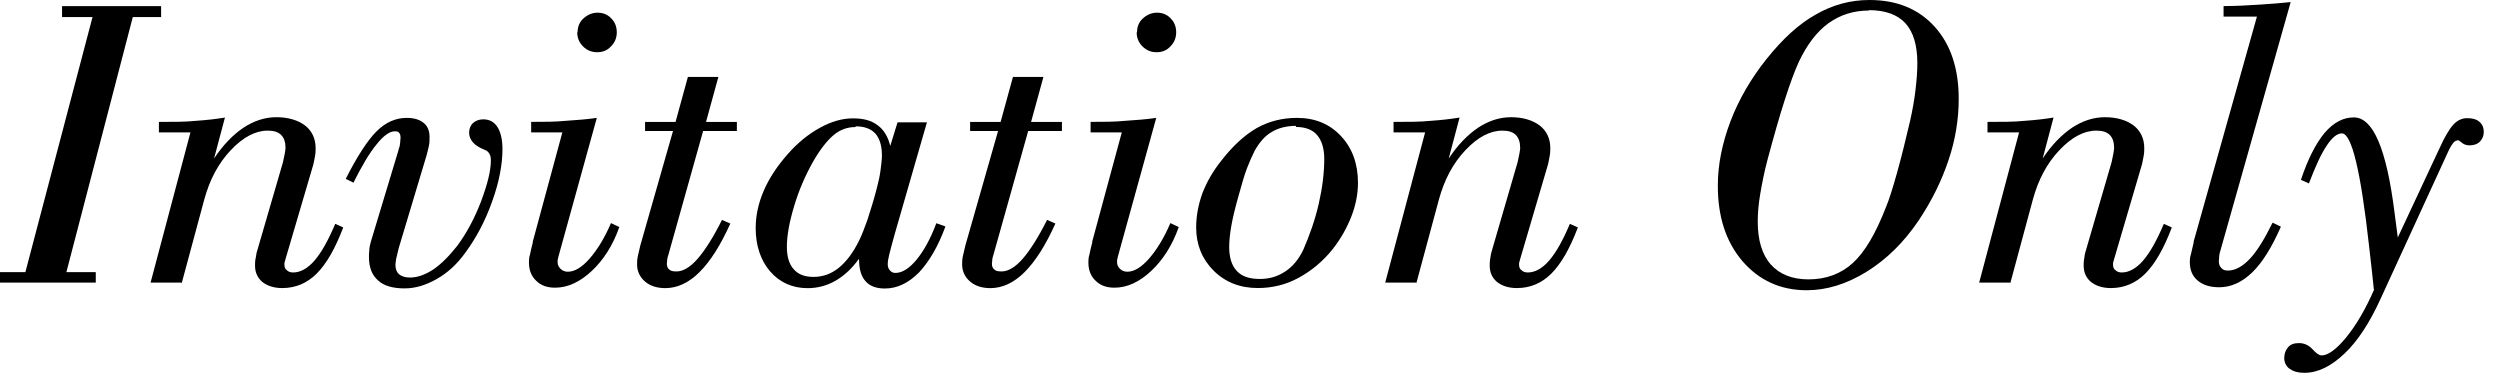
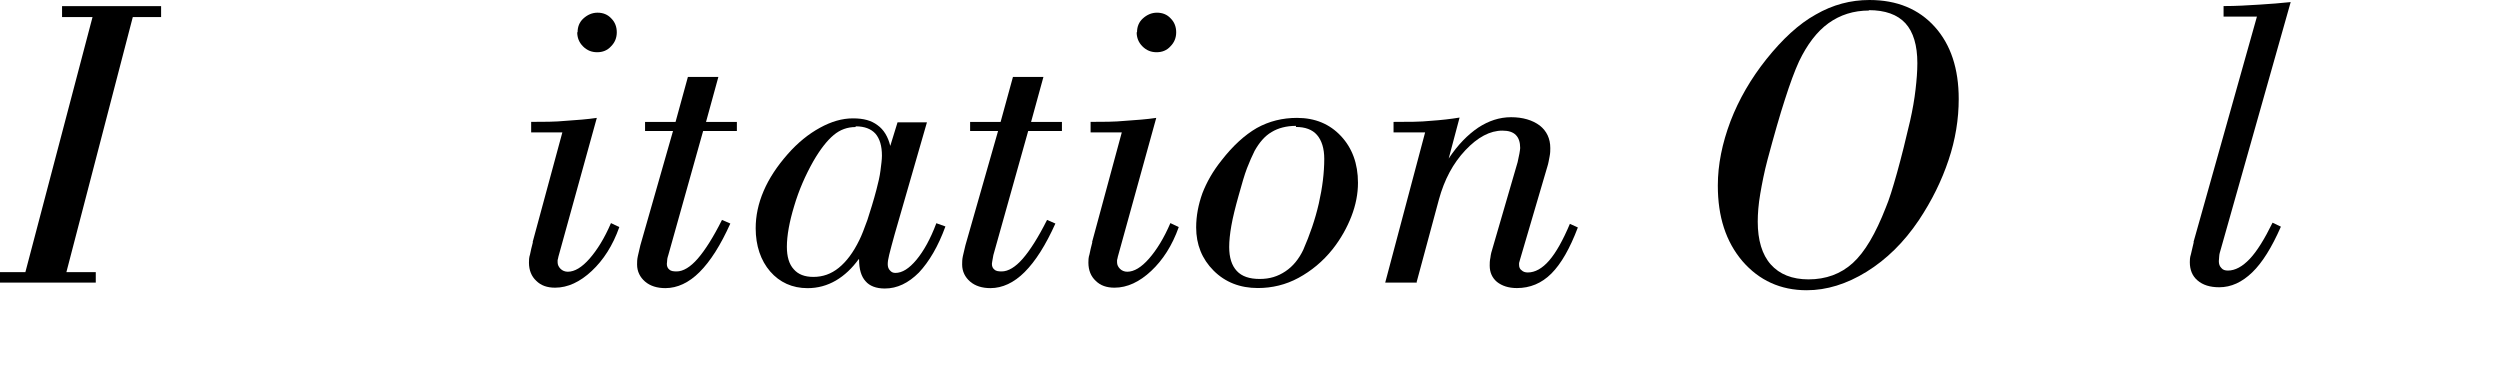
<svg xmlns="http://www.w3.org/2000/svg" width="84" height="13" viewBox="0 0 84 13" fill="none">
  <path d="M0 9.496V9.143H0.853L3.109 0.573H2.085V0.207H5.413V0.573H4.462L2.231 9.143H3.218V9.496H0Z" fill="black" />
-   <path d="M6.095 9.496H5.059L6.399 4.449H5.339V4.096C5.827 4.096 6.241 4.096 6.595 4.059C6.948 4.035 7.265 3.998 7.558 3.95L7.192 5.327C7.497 4.864 7.838 4.523 8.179 4.291C8.533 4.059 8.899 3.938 9.289 3.938C9.679 3.938 10.008 4.035 10.252 4.218C10.483 4.401 10.605 4.657 10.605 4.974C10.605 5.059 10.605 5.144 10.581 5.266C10.556 5.376 10.544 5.486 10.508 5.595L9.593 8.704C9.593 8.704 9.569 8.801 9.557 8.838C9.557 8.862 9.557 8.887 9.557 8.899C9.557 8.972 9.581 9.045 9.642 9.082C9.691 9.131 9.764 9.155 9.849 9.155C10.093 9.155 10.337 9.021 10.569 8.753C10.8 8.485 11.032 8.07 11.264 7.521L11.532 7.643C11.264 8.35 10.971 8.862 10.642 9.192C10.313 9.521 9.923 9.679 9.484 9.679C9.203 9.679 8.984 9.606 8.813 9.472C8.655 9.338 8.569 9.155 8.569 8.923C8.569 8.85 8.569 8.765 8.594 8.655C8.606 8.545 8.63 8.448 8.667 8.338L9.508 5.449C9.532 5.339 9.557 5.23 9.569 5.157C9.581 5.071 9.593 5.01 9.593 4.974C9.593 4.779 9.545 4.632 9.447 4.535C9.35 4.437 9.203 4.389 8.996 4.389C8.582 4.389 8.167 4.608 7.753 5.047C7.338 5.486 7.046 6.034 6.863 6.705L6.107 9.508L6.095 9.496Z" fill="black" />
-   <path d="M11.861 6.131L11.617 6.009C12.007 5.241 12.349 4.717 12.653 4.412C12.958 4.107 13.3 3.961 13.665 3.961C13.921 3.961 14.104 4.022 14.238 4.132C14.372 4.241 14.433 4.4 14.433 4.607C14.433 4.705 14.433 4.802 14.409 4.912C14.384 5.021 14.36 5.131 14.323 5.253L13.397 8.337C13.36 8.484 13.336 8.605 13.312 8.691C13.3 8.776 13.287 8.849 13.287 8.898C13.287 9.032 13.324 9.142 13.409 9.215C13.495 9.288 13.616 9.325 13.775 9.325C14.019 9.325 14.275 9.239 14.555 9.056C14.823 8.874 15.091 8.605 15.36 8.264C15.677 7.837 15.945 7.338 16.164 6.765C16.384 6.18 16.493 5.729 16.493 5.399C16.493 5.302 16.481 5.229 16.445 5.168C16.408 5.107 16.371 5.07 16.311 5.046C16.128 4.973 15.981 4.887 15.896 4.79C15.811 4.692 15.762 4.583 15.762 4.461C15.762 4.327 15.811 4.205 15.896 4.132C15.981 4.058 16.091 4.01 16.237 4.01C16.445 4.01 16.603 4.095 16.713 4.266C16.823 4.436 16.883 4.692 16.883 5.009C16.883 5.521 16.774 6.106 16.542 6.753C16.311 7.411 16.006 7.984 15.64 8.484C15.36 8.874 15.043 9.166 14.677 9.373C14.311 9.581 13.958 9.69 13.592 9.69C13.202 9.69 12.897 9.605 12.702 9.422C12.495 9.239 12.397 8.983 12.397 8.63C12.397 8.557 12.397 8.484 12.41 8.398C12.41 8.313 12.434 8.228 12.458 8.13L13.36 5.143C13.36 5.143 13.385 5.07 13.397 5.009C13.421 4.936 13.434 4.9 13.434 4.887C13.434 4.887 13.434 4.851 13.446 4.79C13.446 4.729 13.458 4.668 13.458 4.631C13.458 4.558 13.446 4.497 13.409 4.461C13.385 4.424 13.336 4.412 13.263 4.412C13.092 4.412 12.885 4.558 12.653 4.851C12.41 5.143 12.154 5.582 11.873 6.143L11.861 6.131Z" fill="black" />
  <path d="M17.895 8.142L18.895 4.449H17.847V4.095C18.261 4.095 18.651 4.095 19.017 4.059C19.383 4.034 19.724 4.01 20.053 3.961L18.761 8.63C18.761 8.63 18.749 8.703 18.736 8.74C18.736 8.764 18.736 8.788 18.736 8.813C18.736 8.898 18.773 8.971 18.834 9.032C18.895 9.093 18.98 9.13 19.078 9.13C19.309 9.13 19.553 8.983 19.809 8.691C20.065 8.398 20.309 8.008 20.529 7.496L20.809 7.63C20.589 8.252 20.273 8.74 19.882 9.105C19.492 9.471 19.078 9.666 18.651 9.666C18.383 9.666 18.176 9.593 18.017 9.434C17.859 9.288 17.773 9.081 17.773 8.825C17.773 8.752 17.773 8.654 17.81 8.545C17.834 8.435 17.859 8.301 17.907 8.13L17.895 8.142ZM19.407 1.084C19.407 0.901 19.468 0.743 19.602 0.621C19.736 0.499 19.895 0.426 20.077 0.426C20.26 0.426 20.419 0.487 20.541 0.621C20.663 0.743 20.724 0.901 20.724 1.084C20.724 1.267 20.663 1.425 20.529 1.559C20.407 1.694 20.248 1.755 20.065 1.755C19.882 1.755 19.724 1.694 19.59 1.559C19.456 1.425 19.395 1.267 19.395 1.084H19.407Z" fill="black" />
  <path d="M21.516 8.242L22.613 4.402H21.674V4.098H22.698L23.113 2.586H24.137L23.722 4.098H24.759V4.402H23.625L22.455 8.571C22.455 8.571 22.418 8.681 22.418 8.73C22.418 8.791 22.406 8.827 22.406 8.864C22.406 8.949 22.43 9.01 22.491 9.059C22.54 9.108 22.625 9.12 22.735 9.12C22.954 9.12 23.198 8.974 23.442 8.693C23.686 8.413 23.966 7.974 24.259 7.389L24.539 7.511C24.21 8.242 23.869 8.779 23.503 9.144C23.149 9.498 22.759 9.681 22.357 9.681C22.077 9.681 21.845 9.608 21.674 9.461C21.504 9.315 21.406 9.12 21.406 8.888C21.406 8.815 21.406 8.718 21.431 8.608C21.455 8.51 21.479 8.389 21.516 8.242Z" fill="black" />
  <path d="M28.853 8.706C28.633 9.011 28.377 9.255 28.085 9.426C27.792 9.596 27.475 9.682 27.134 9.682C26.622 9.682 26.195 9.487 25.878 9.121C25.561 8.755 25.391 8.255 25.391 7.67C25.391 7.256 25.476 6.841 25.659 6.415C25.842 5.988 26.11 5.586 26.463 5.183C26.805 4.793 27.17 4.501 27.548 4.294C27.926 4.086 28.292 3.977 28.658 3.977C29.023 3.977 29.279 4.05 29.487 4.208C29.694 4.354 29.84 4.598 29.913 4.903L30.157 4.111H31.145L30.059 7.877C29.974 8.182 29.913 8.414 29.877 8.56C29.84 8.706 29.828 8.804 29.828 8.877C29.828 8.962 29.852 9.036 29.901 9.084C29.95 9.145 30.011 9.17 30.084 9.17C30.316 9.17 30.547 9.023 30.791 8.731C31.035 8.438 31.266 8.024 31.461 7.5L31.766 7.609C31.522 8.28 31.218 8.792 30.876 9.157C30.523 9.511 30.145 9.694 29.73 9.694C29.438 9.694 29.218 9.608 29.084 9.45C28.938 9.292 28.865 9.048 28.865 8.719L28.853 8.706ZM28.743 4.269C28.475 4.269 28.231 4.354 28.012 4.537C27.792 4.72 27.561 5.013 27.329 5.415C27.061 5.89 26.841 6.39 26.683 6.927C26.524 7.451 26.439 7.914 26.439 8.292C26.439 8.621 26.512 8.877 26.671 9.048C26.817 9.218 27.036 9.304 27.329 9.304C27.646 9.304 27.926 9.206 28.182 8.999C28.438 8.792 28.67 8.487 28.877 8.06C28.95 7.914 29.035 7.695 29.145 7.39C29.243 7.085 29.352 6.744 29.45 6.366C29.511 6.134 29.56 5.927 29.584 5.732C29.608 5.537 29.633 5.366 29.633 5.232C29.633 4.903 29.56 4.659 29.413 4.489C29.267 4.33 29.048 4.245 28.755 4.245L28.743 4.269Z" fill="black" />
-   <path d="M32.438 8.242L33.535 4.402H32.596V4.098H33.62L34.035 2.586H35.059L34.644 4.098H35.681V4.402H34.547L33.377 8.571C33.377 8.571 33.34 8.681 33.34 8.73C33.34 8.791 33.328 8.827 33.328 8.864C33.328 8.949 33.352 9.01 33.413 9.059C33.462 9.108 33.547 9.12 33.657 9.12C33.876 9.12 34.12 8.974 34.364 8.693C34.608 8.413 34.888 7.974 35.181 7.389L35.461 7.511C35.132 8.242 34.791 8.779 34.425 9.144C34.071 9.498 33.681 9.681 33.279 9.681C32.999 9.681 32.767 9.608 32.596 9.461C32.426 9.315 32.328 9.12 32.328 8.888C32.328 8.815 32.328 8.718 32.352 8.608C32.377 8.51 32.401 8.389 32.438 8.242Z" fill="black" />
+   <path d="M32.438 8.242L33.535 4.402H32.596V4.098H33.62L34.035 2.586H35.059L34.644 4.098H35.681V4.402H34.547L33.377 8.571C33.34 8.791 33.328 8.827 33.328 8.864C33.328 8.949 33.352 9.01 33.413 9.059C33.462 9.108 33.547 9.12 33.657 9.12C33.876 9.12 34.12 8.974 34.364 8.693C34.608 8.413 34.888 7.974 35.181 7.389L35.461 7.511C35.132 8.242 34.791 8.779 34.425 9.144C34.071 9.498 33.681 9.681 33.279 9.681C32.999 9.681 32.767 9.608 32.596 9.461C32.426 9.315 32.328 9.12 32.328 8.888C32.328 8.815 32.328 8.718 32.352 8.608C32.377 8.51 32.401 8.389 32.438 8.242Z" fill="black" />
  <path d="M36.692 8.142L37.692 4.449H36.644V4.095C37.058 4.095 37.448 4.095 37.814 4.059C38.179 4.034 38.521 4.01 38.85 3.961L37.558 8.63C37.558 8.63 37.546 8.703 37.533 8.74C37.533 8.764 37.533 8.788 37.533 8.813C37.533 8.898 37.57 8.971 37.631 9.032C37.692 9.093 37.777 9.13 37.875 9.13C38.106 9.13 38.35 8.983 38.606 8.691C38.862 8.398 39.106 8.008 39.325 7.496L39.606 7.63C39.386 8.252 39.069 8.74 38.679 9.105C38.289 9.471 37.875 9.666 37.448 9.666C37.18 9.666 36.973 9.593 36.814 9.434C36.656 9.288 36.57 9.081 36.57 8.825C36.57 8.752 36.57 8.654 36.607 8.545C36.631 8.435 36.656 8.301 36.704 8.13L36.692 8.142ZM38.204 1.084C38.204 0.901 38.265 0.743 38.399 0.621C38.533 0.499 38.691 0.426 38.874 0.426C39.057 0.426 39.216 0.487 39.337 0.621C39.459 0.743 39.52 0.901 39.52 1.084C39.52 1.267 39.459 1.425 39.325 1.559C39.203 1.694 39.045 1.755 38.862 1.755C38.679 1.755 38.521 1.694 38.387 1.559C38.253 1.425 38.192 1.267 38.192 1.084H38.204Z" fill="black" />
  <path d="M40.191 7.642C40.191 7.252 40.265 6.874 40.399 6.497C40.545 6.119 40.752 5.753 41.045 5.387C41.423 4.9 41.825 4.534 42.227 4.302C42.642 4.071 43.093 3.961 43.58 3.961C44.19 3.961 44.678 4.168 45.055 4.57C45.433 4.973 45.628 5.497 45.628 6.143C45.628 6.509 45.555 6.887 45.409 7.265C45.263 7.642 45.055 8.02 44.775 8.374C44.446 8.788 44.056 9.105 43.629 9.337C43.202 9.569 42.739 9.678 42.264 9.678C41.666 9.678 41.167 9.483 40.777 9.093C40.386 8.703 40.191 8.215 40.191 7.642ZM43.544 4.229C43.227 4.229 42.946 4.302 42.727 4.436C42.495 4.57 42.312 4.79 42.154 5.07C42.069 5.241 41.983 5.436 41.898 5.655C41.813 5.875 41.727 6.18 41.618 6.57C41.508 6.96 41.423 7.301 41.374 7.581C41.325 7.862 41.301 8.093 41.301 8.301C41.301 8.654 41.386 8.922 41.557 9.105C41.727 9.288 41.983 9.373 42.325 9.373C42.666 9.373 42.934 9.288 43.19 9.117C43.446 8.947 43.641 8.703 43.788 8.398C44.007 7.898 44.19 7.374 44.312 6.838C44.434 6.301 44.495 5.802 44.495 5.338C44.495 4.985 44.409 4.717 44.251 4.534C44.092 4.351 43.849 4.266 43.544 4.266V4.229Z" fill="black" />
  <path d="M47.579 9.496H46.543L47.884 4.449H46.823V4.096C47.311 4.096 47.725 4.096 48.079 4.059C48.432 4.035 48.749 3.998 49.042 3.95L48.676 5.327C48.981 4.864 49.322 4.523 49.664 4.291C50.017 4.059 50.383 3.938 50.773 3.938C51.163 3.938 51.492 4.035 51.736 4.218C51.968 4.401 52.09 4.657 52.09 4.974C52.09 5.059 52.09 5.144 52.065 5.266C52.041 5.376 52.029 5.486 51.992 5.595L51.078 8.704C51.078 8.704 51.053 8.801 51.041 8.838C51.041 8.862 51.041 8.887 51.041 8.899C51.041 8.972 51.066 9.045 51.127 9.082C51.175 9.131 51.248 9.155 51.334 9.155C51.578 9.155 51.821 9.021 52.053 8.753C52.285 8.485 52.516 8.07 52.748 7.521L53.016 7.643C52.748 8.35 52.455 8.862 52.126 9.192C51.797 9.521 51.407 9.679 50.968 9.679C50.688 9.679 50.468 9.606 50.298 9.472C50.139 9.338 50.054 9.155 50.054 8.923C50.054 8.85 50.054 8.765 50.078 8.655C50.09 8.545 50.115 8.448 50.151 8.338L50.992 5.449C51.017 5.339 51.041 5.23 51.053 5.157C51.066 5.071 51.078 5.01 51.078 4.974C51.078 4.779 51.029 4.632 50.931 4.535C50.834 4.437 50.688 4.389 50.48 4.389C50.066 4.389 49.651 4.608 49.237 5.047C48.823 5.486 48.53 6.034 48.347 6.705L47.591 9.508L47.579 9.496Z" fill="black" />
  <path d="M57.719 6.229C57.719 5.534 57.865 4.815 58.145 4.072C58.426 3.34 58.828 2.645 59.352 1.987C59.889 1.317 60.437 0.805 61.01 0.488C61.583 0.158 62.18 0 62.814 0C63.741 0 64.472 0.305 65.009 0.902C65.545 1.499 65.813 2.304 65.813 3.328C65.813 3.998 65.703 4.693 65.472 5.376C65.24 6.071 64.911 6.741 64.472 7.4C63.972 8.143 63.387 8.716 62.717 9.131C62.046 9.545 61.376 9.752 60.705 9.752C59.828 9.752 59.108 9.423 58.548 8.777C57.987 8.119 57.719 7.278 57.719 6.241V6.229ZM62.802 0.354C62.278 0.354 61.827 0.5 61.437 0.78C61.047 1.061 60.718 1.499 60.449 2.06C60.303 2.377 60.145 2.804 59.974 3.34C59.803 3.864 59.608 4.547 59.389 5.364C59.279 5.778 59.206 6.156 59.145 6.51C59.084 6.863 59.06 7.18 59.06 7.448C59.06 8.07 59.206 8.558 59.499 8.887C59.791 9.216 60.218 9.387 60.766 9.387C61.352 9.387 61.851 9.204 62.254 8.838C62.656 8.472 63.022 7.851 63.363 6.973C63.473 6.717 63.594 6.327 63.741 5.803C63.887 5.278 64.033 4.693 64.18 4.059C64.265 3.681 64.326 3.328 64.362 3.011C64.399 2.694 64.423 2.401 64.423 2.121C64.423 1.524 64.289 1.073 64.021 0.78C63.753 0.488 63.339 0.341 62.79 0.341L62.802 0.354Z" fill="black" />
-   <path d="M67.536 9.496H66.5L67.841 4.449H66.78V4.096C67.268 4.096 67.683 4.096 68.036 4.059C68.389 4.035 68.706 3.998 68.999 3.95L68.633 5.327C68.938 4.864 69.279 4.523 69.621 4.291C69.974 4.059 70.34 3.938 70.73 3.938C71.12 3.938 71.449 4.035 71.693 4.218C71.925 4.401 72.047 4.657 72.047 4.974C72.047 5.059 72.047 5.144 72.022 5.266C71.998 5.376 71.986 5.486 71.949 5.595L71.035 8.704C71.035 8.704 71.01 8.801 70.998 8.838C70.998 8.862 70.998 8.887 70.998 8.899C70.998 8.972 71.023 9.045 71.084 9.082C71.132 9.131 71.206 9.155 71.291 9.155C71.535 9.155 71.778 9.021 72.01 8.753C72.242 8.485 72.473 8.07 72.705 7.521L72.973 7.643C72.705 8.35 72.412 8.862 72.083 9.192C71.754 9.521 71.364 9.679 70.925 9.679C70.645 9.679 70.425 9.606 70.255 9.472C70.096 9.338 70.011 9.155 70.011 8.923C70.011 8.85 70.011 8.765 70.035 8.655C70.047 8.545 70.072 8.448 70.108 8.338L70.95 5.449C70.974 5.339 70.998 5.23 71.01 5.157C71.023 5.071 71.035 5.01 71.035 4.974C71.035 4.779 70.986 4.632 70.888 4.535C70.791 4.437 70.645 4.389 70.438 4.389C70.023 4.389 69.609 4.608 69.194 5.047C68.78 5.486 68.487 6.034 68.304 6.705L67.548 9.508L67.536 9.496Z" fill="black" />
  <path d="M73.7 8.14L75.833 0.558H74.712V0.204C75.138 0.204 75.529 0.18 75.906 0.156C76.284 0.131 76.638 0.107 76.967 0.07L74.602 8.433C74.602 8.433 74.566 8.543 74.566 8.604C74.566 8.665 74.553 8.725 74.553 8.774C74.553 8.872 74.578 8.945 74.639 9.006C74.687 9.067 74.761 9.091 74.858 9.091C75.102 9.091 75.346 8.957 75.59 8.701C75.833 8.445 76.089 8.031 76.358 7.482L76.638 7.616C76.333 8.311 76.016 8.823 75.675 9.152C75.334 9.481 74.968 9.652 74.566 9.652C74.261 9.652 74.017 9.579 73.834 9.42C73.663 9.274 73.578 9.067 73.578 8.811C73.578 8.75 73.578 8.652 73.615 8.543C73.639 8.433 73.676 8.287 73.712 8.128L73.7 8.14Z" fill="black" />
-   <path d="M79.761 9.724C79.724 9.37 79.676 8.895 79.603 8.285C79.322 5.749 79.017 4.482 78.688 4.482C78.53 4.482 78.359 4.616 78.176 4.896C77.993 5.164 77.798 5.591 77.579 6.164L77.311 6.042C77.542 5.347 77.811 4.823 78.103 4.469C78.408 4.116 78.725 3.945 79.091 3.945C79.737 3.945 80.188 5.006 80.456 7.139C80.505 7.505 80.541 7.785 80.566 7.98L81.968 4.981C82.138 4.604 82.297 4.335 82.431 4.189C82.565 4.043 82.723 3.97 82.894 3.97C83.065 3.97 83.211 4.006 83.308 4.092C83.406 4.177 83.455 4.287 83.455 4.433C83.455 4.567 83.406 4.677 83.321 4.762C83.235 4.847 83.113 4.884 82.979 4.884C82.882 4.884 82.796 4.86 82.723 4.799C82.65 4.738 82.601 4.713 82.601 4.713C82.54 4.713 82.48 4.738 82.431 4.799C82.382 4.86 82.321 4.957 82.26 5.091L79.993 10.028C79.627 10.833 79.225 11.455 78.774 11.881C78.323 12.308 77.884 12.527 77.421 12.527C77.213 12.527 77.055 12.479 76.933 12.393C76.811 12.308 76.75 12.174 76.75 12.027C76.75 11.881 76.799 11.759 76.884 11.662C76.969 11.564 77.091 11.528 77.25 11.528C77.421 11.528 77.579 11.601 77.701 11.735C77.823 11.869 77.92 11.942 78.006 11.942C78.225 11.942 78.505 11.735 78.835 11.333C79.164 10.93 79.481 10.394 79.773 9.724H79.761Z" fill="black" />
</svg>